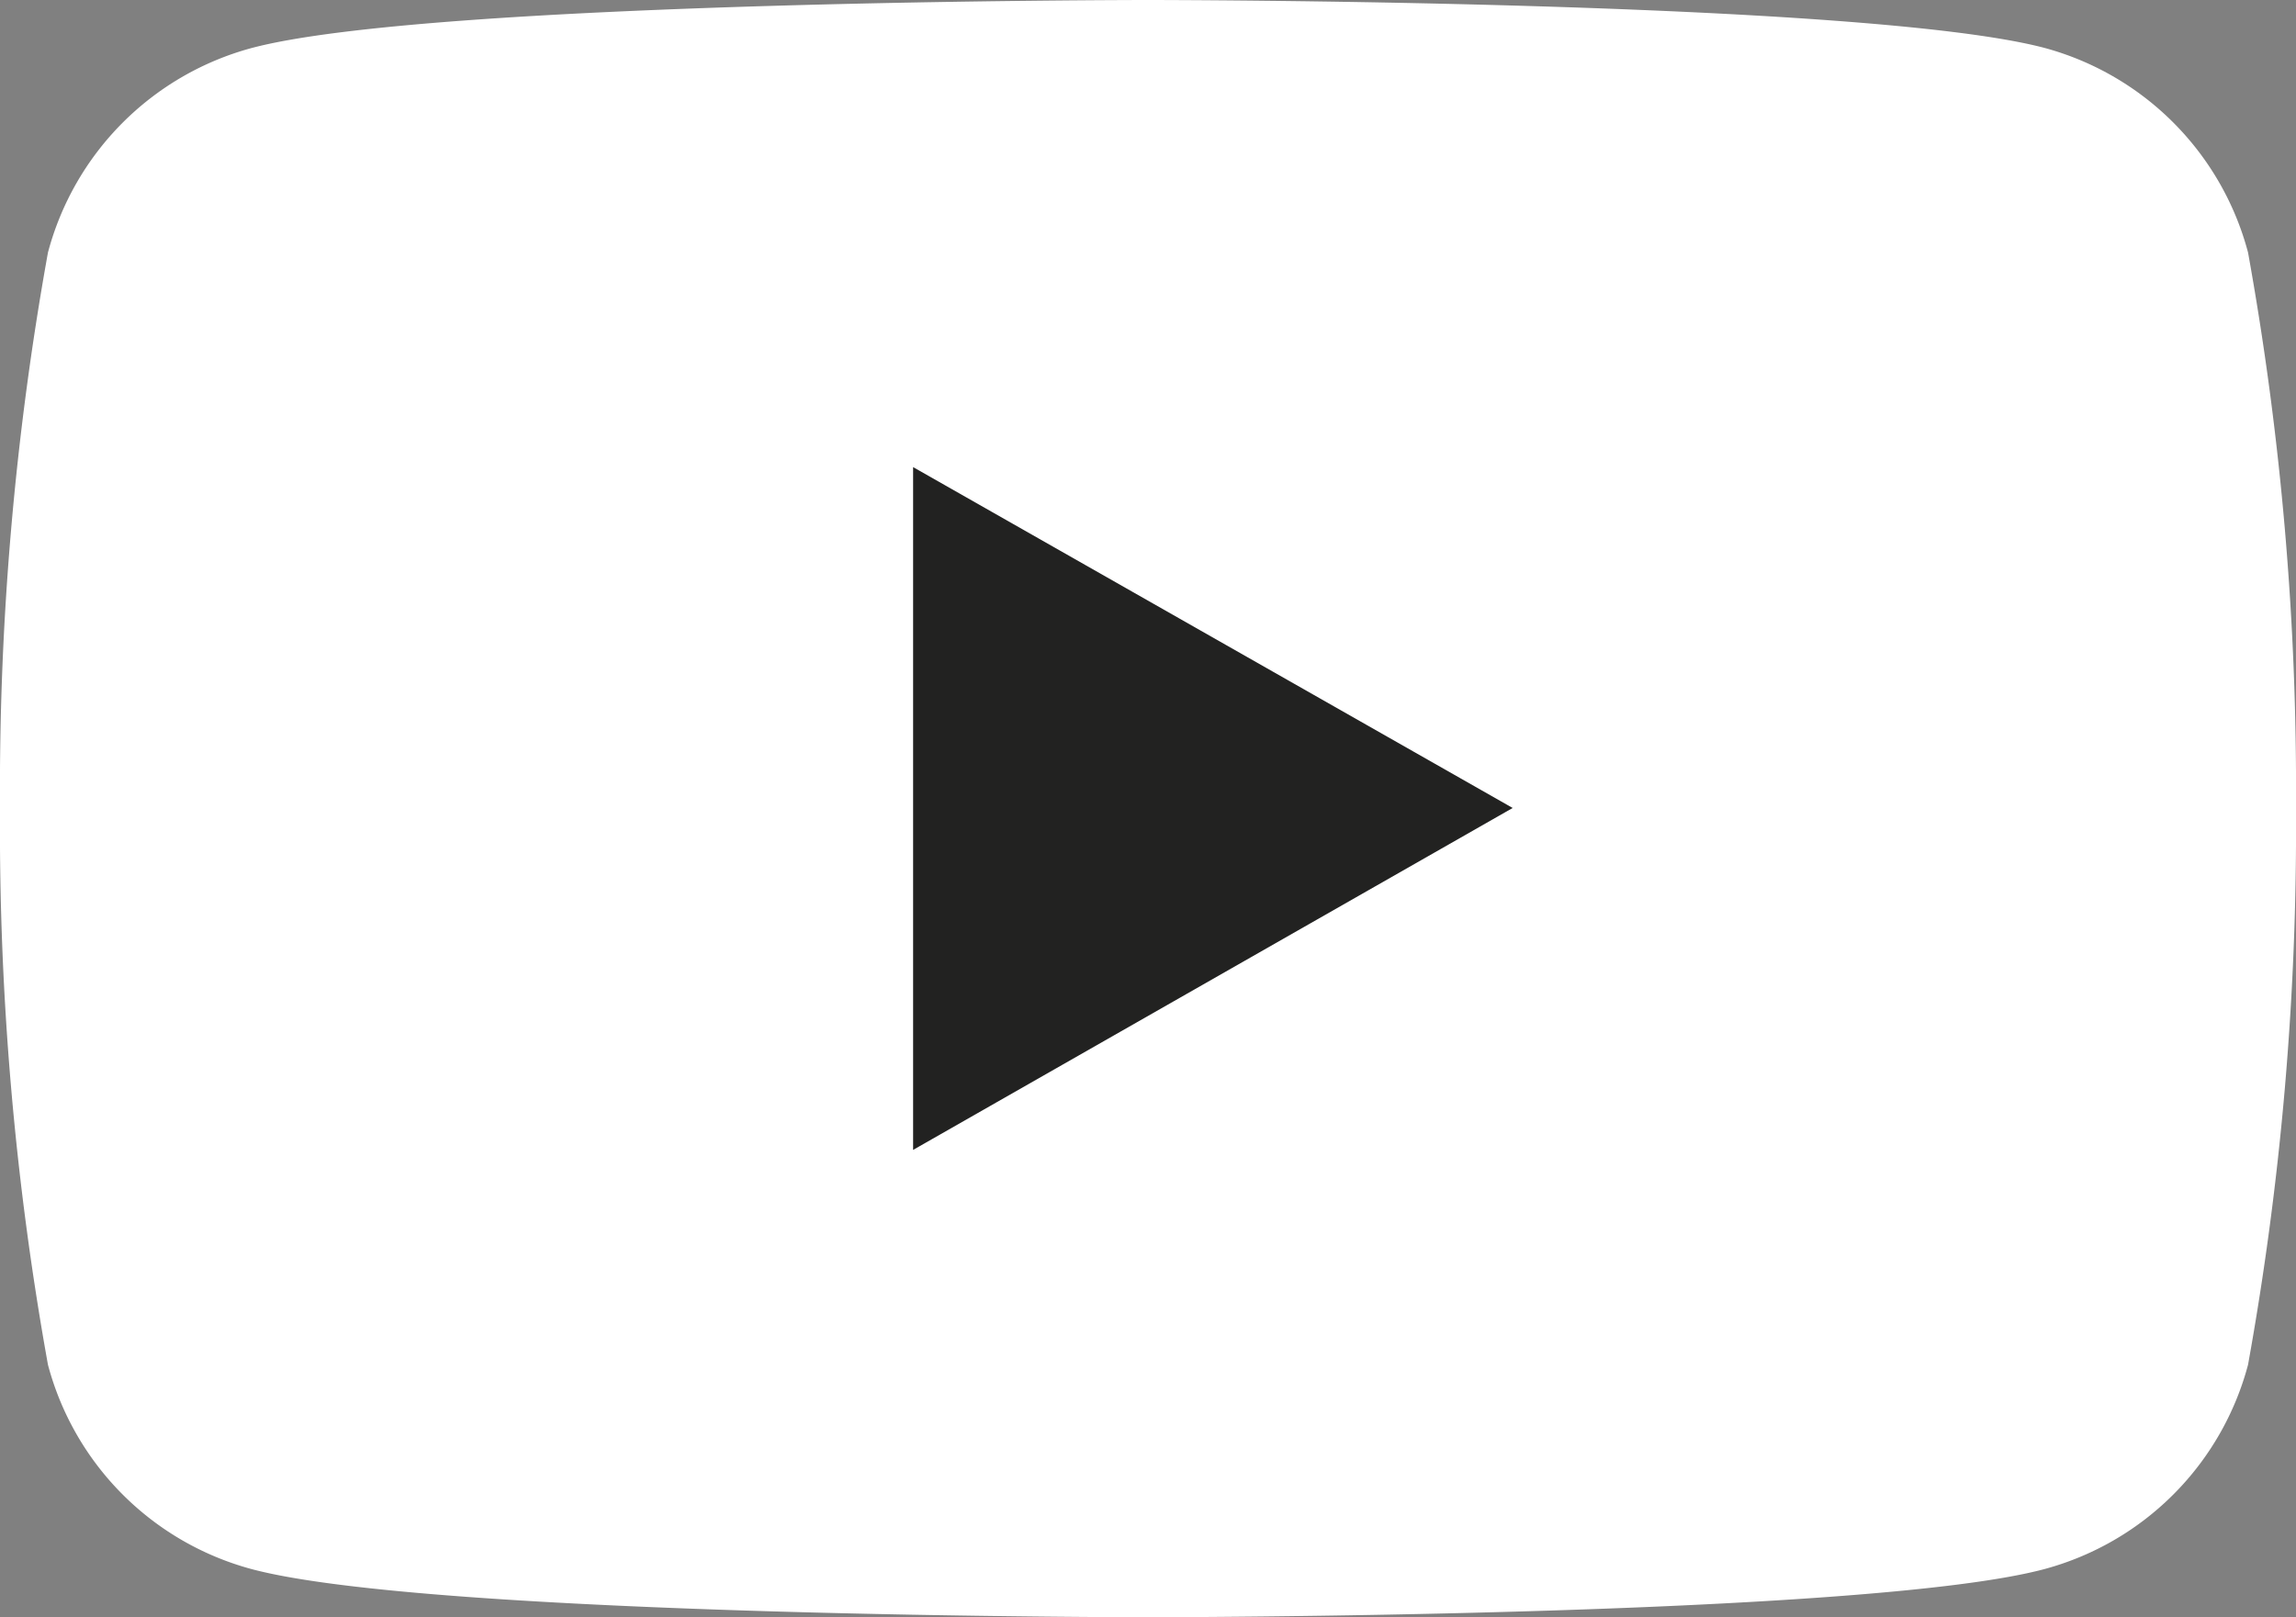
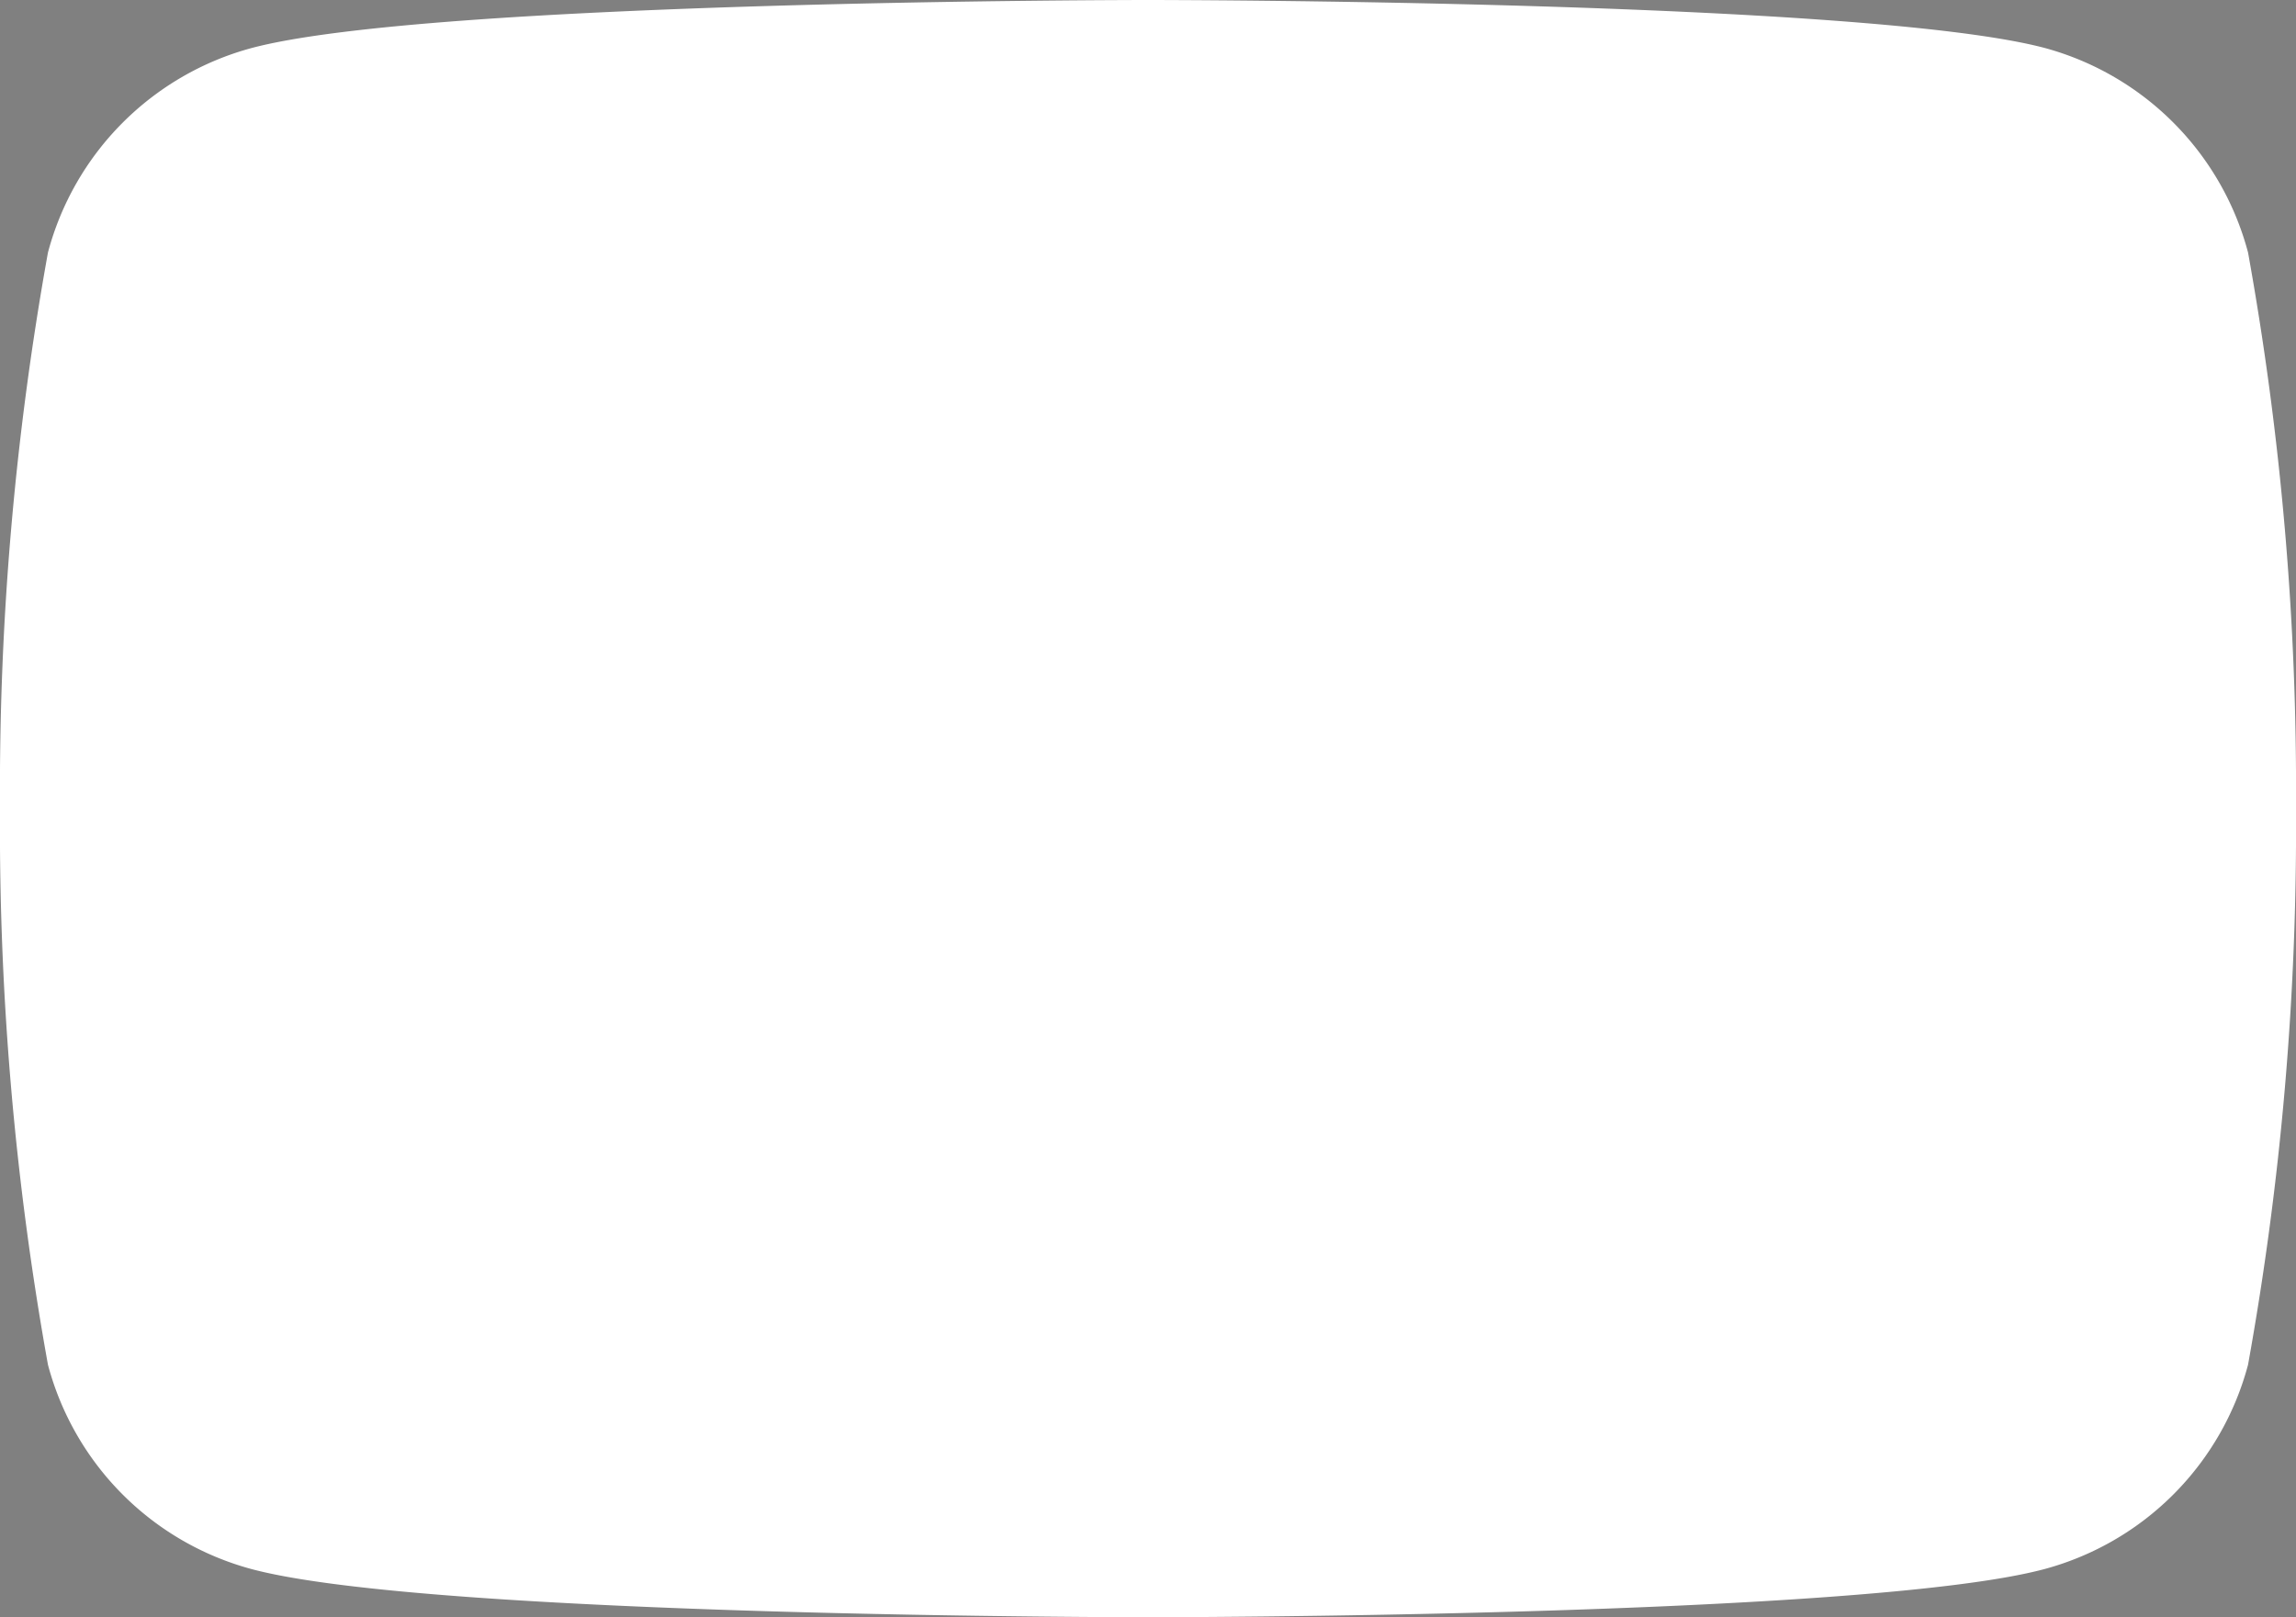
<svg xmlns="http://www.w3.org/2000/svg" width="19.53" height="13.76" viewBox="0 0 19.53 13.76">
  <rect x="0" y="0" width="19.53" height="13.76" fill="#808080" stroke="none" />
  <defs>
    <clipPath id="clip-path">
      <rect id="Rectangle_174" data-name="Rectangle 174" width="19.53" height="13.76" fill="none" />
    </clipPath>
  </defs>
  <g id="Group_3816" data-name="Group 3816" transform="translate(0 0)">
    <g id="Group_3815" data-name="Group 3815" transform="translate(0 0)" clip-path="url(#clip-path)">
      <path id="Path_12050" data-name="Path 12050" d="M19.122,2.148A2.455,2.455,0,0,0,17.4.41C15.872,0,9.765,0,9.765,0S3.658,0,2.135.41A2.454,2.454,0,0,0,.408,2.148,25.721,25.721,0,0,0,0,6.879a25.727,25.727,0,0,0,.408,4.732,2.452,2.452,0,0,0,1.727,1.737c1.523.411,7.63.411,7.63.411s6.107,0,7.63-.411a2.453,2.453,0,0,0,1.727-1.737,25.727,25.727,0,0,0,.408-4.732,25.721,25.721,0,0,0-.408-4.731" transform="translate(0 0)" fill="#fff" />
-       <path id="Path_12051" data-name="Path 12051" d="M12.115,12.009V6.2l5.1,2.9Z" transform="translate(-4.348 -2.226)" fill="#222221" />
    </g>
  </g>
</svg>